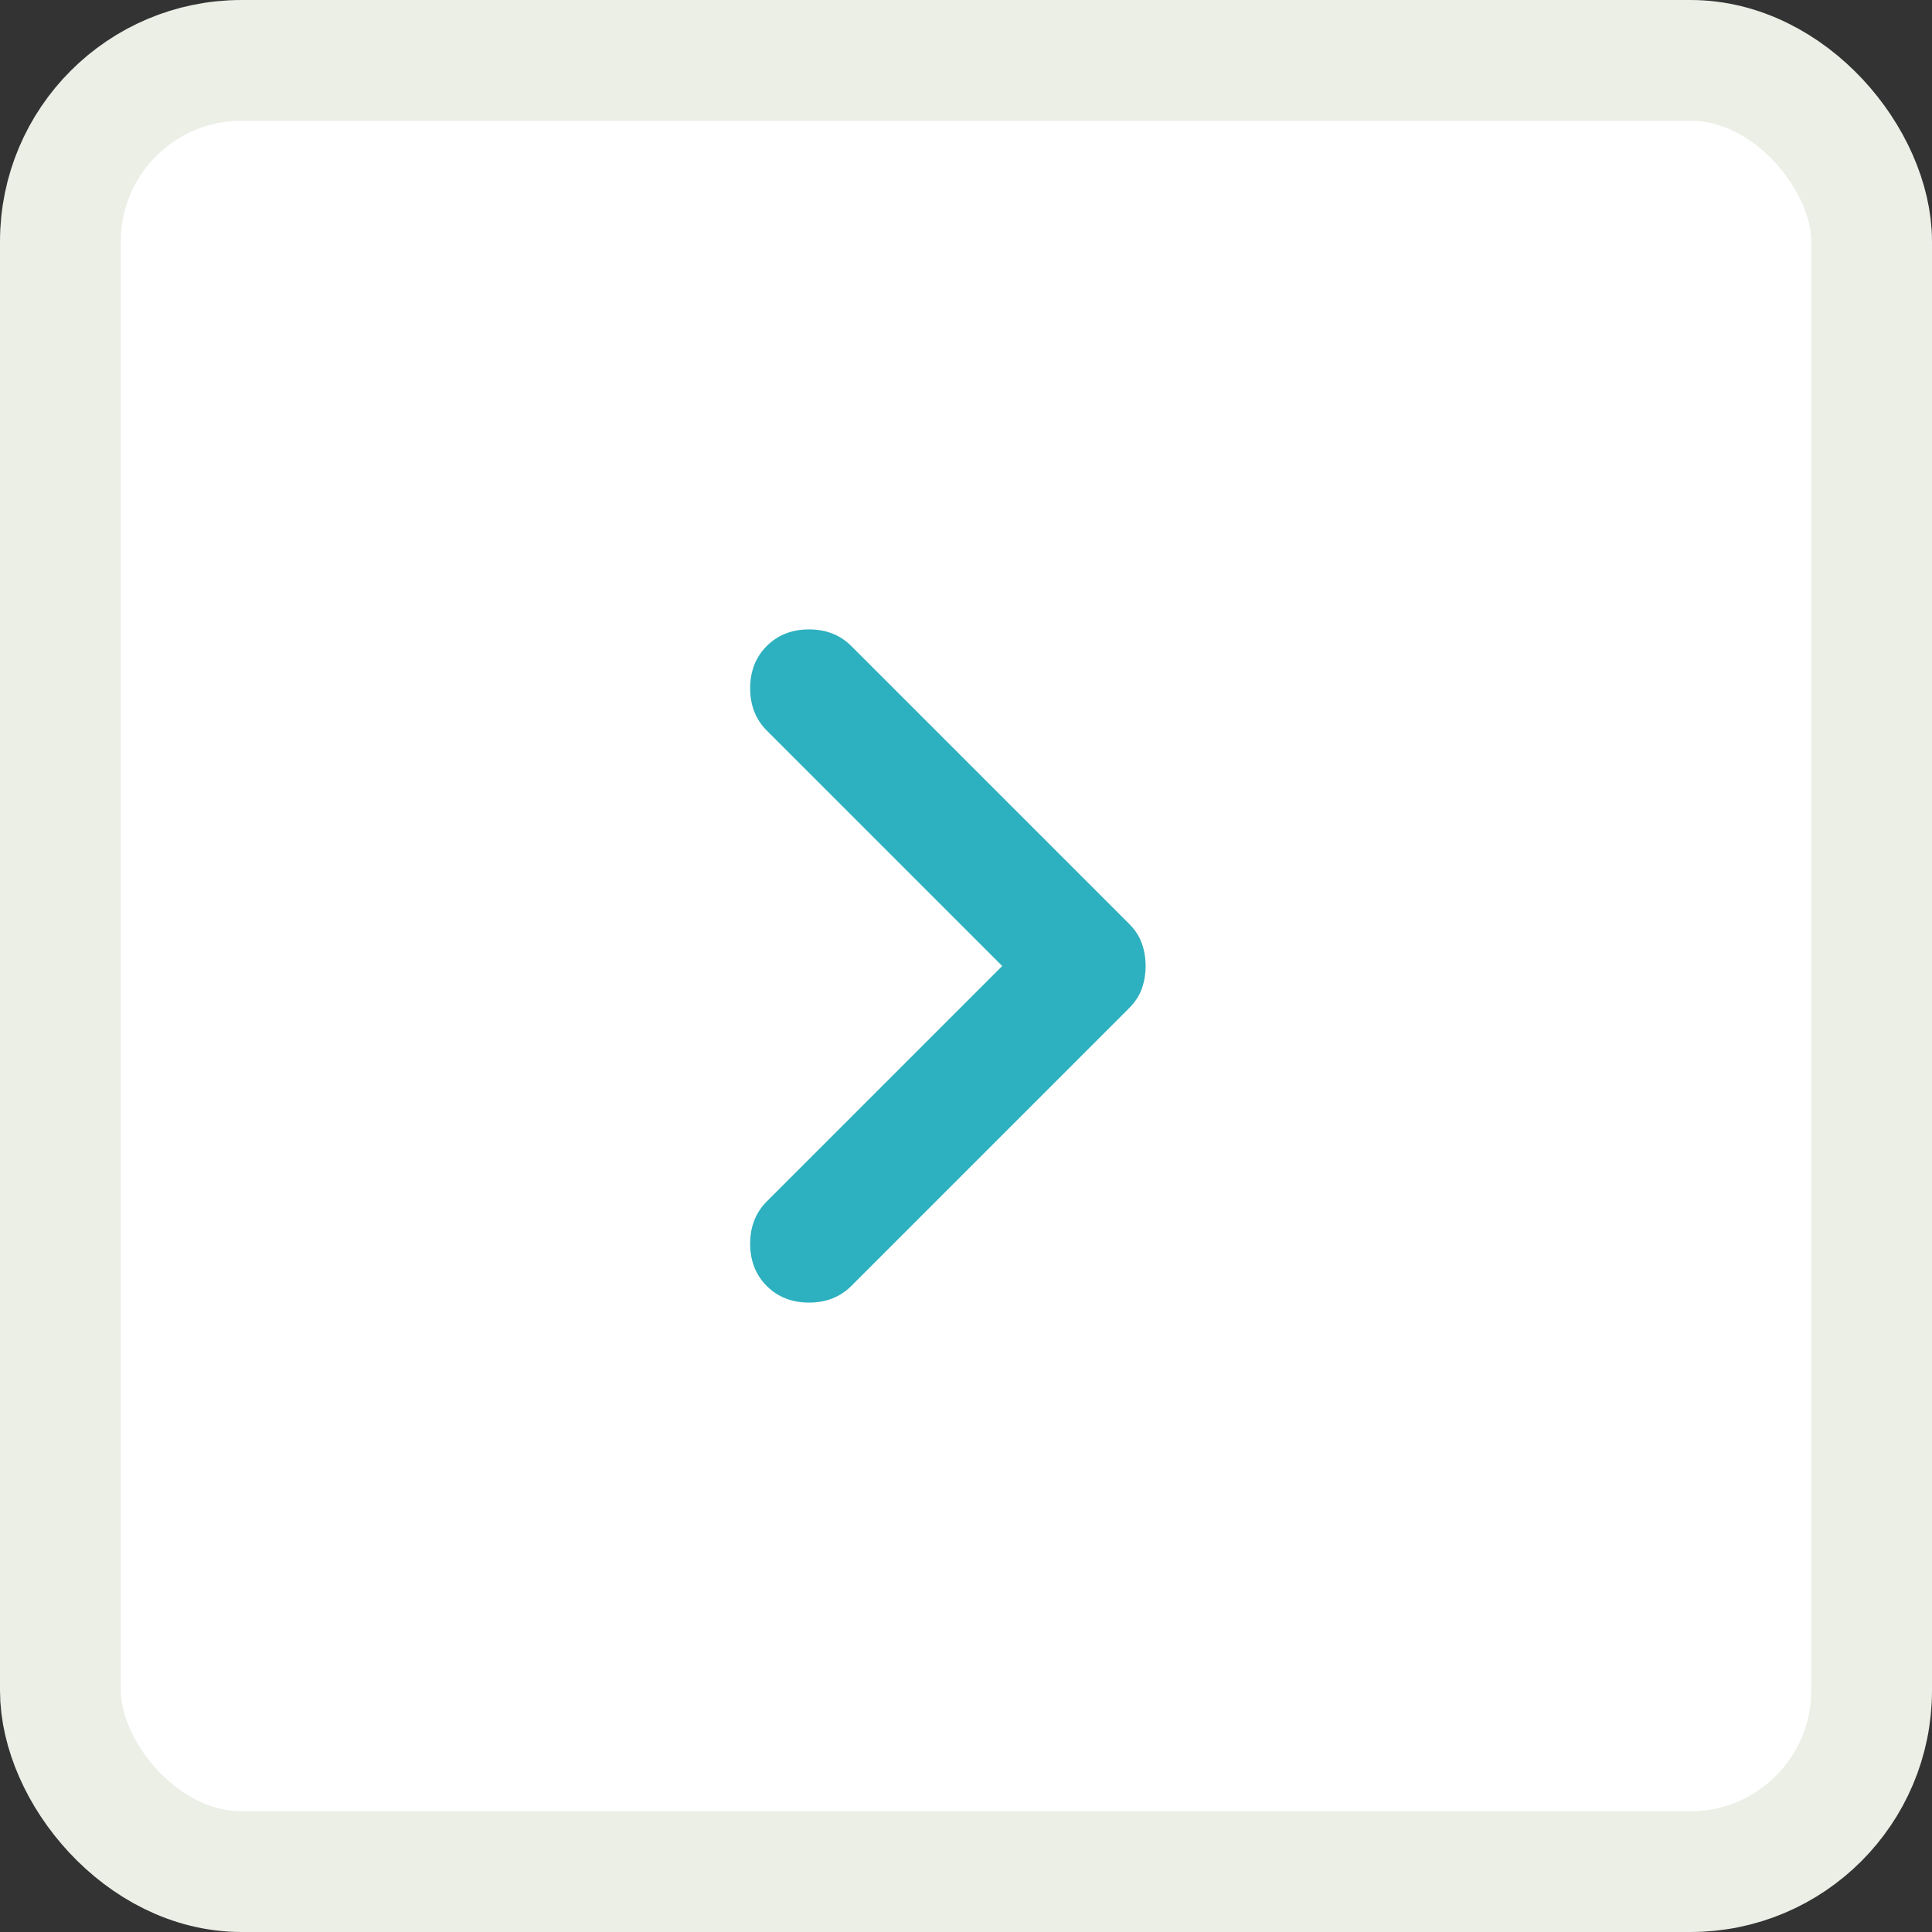
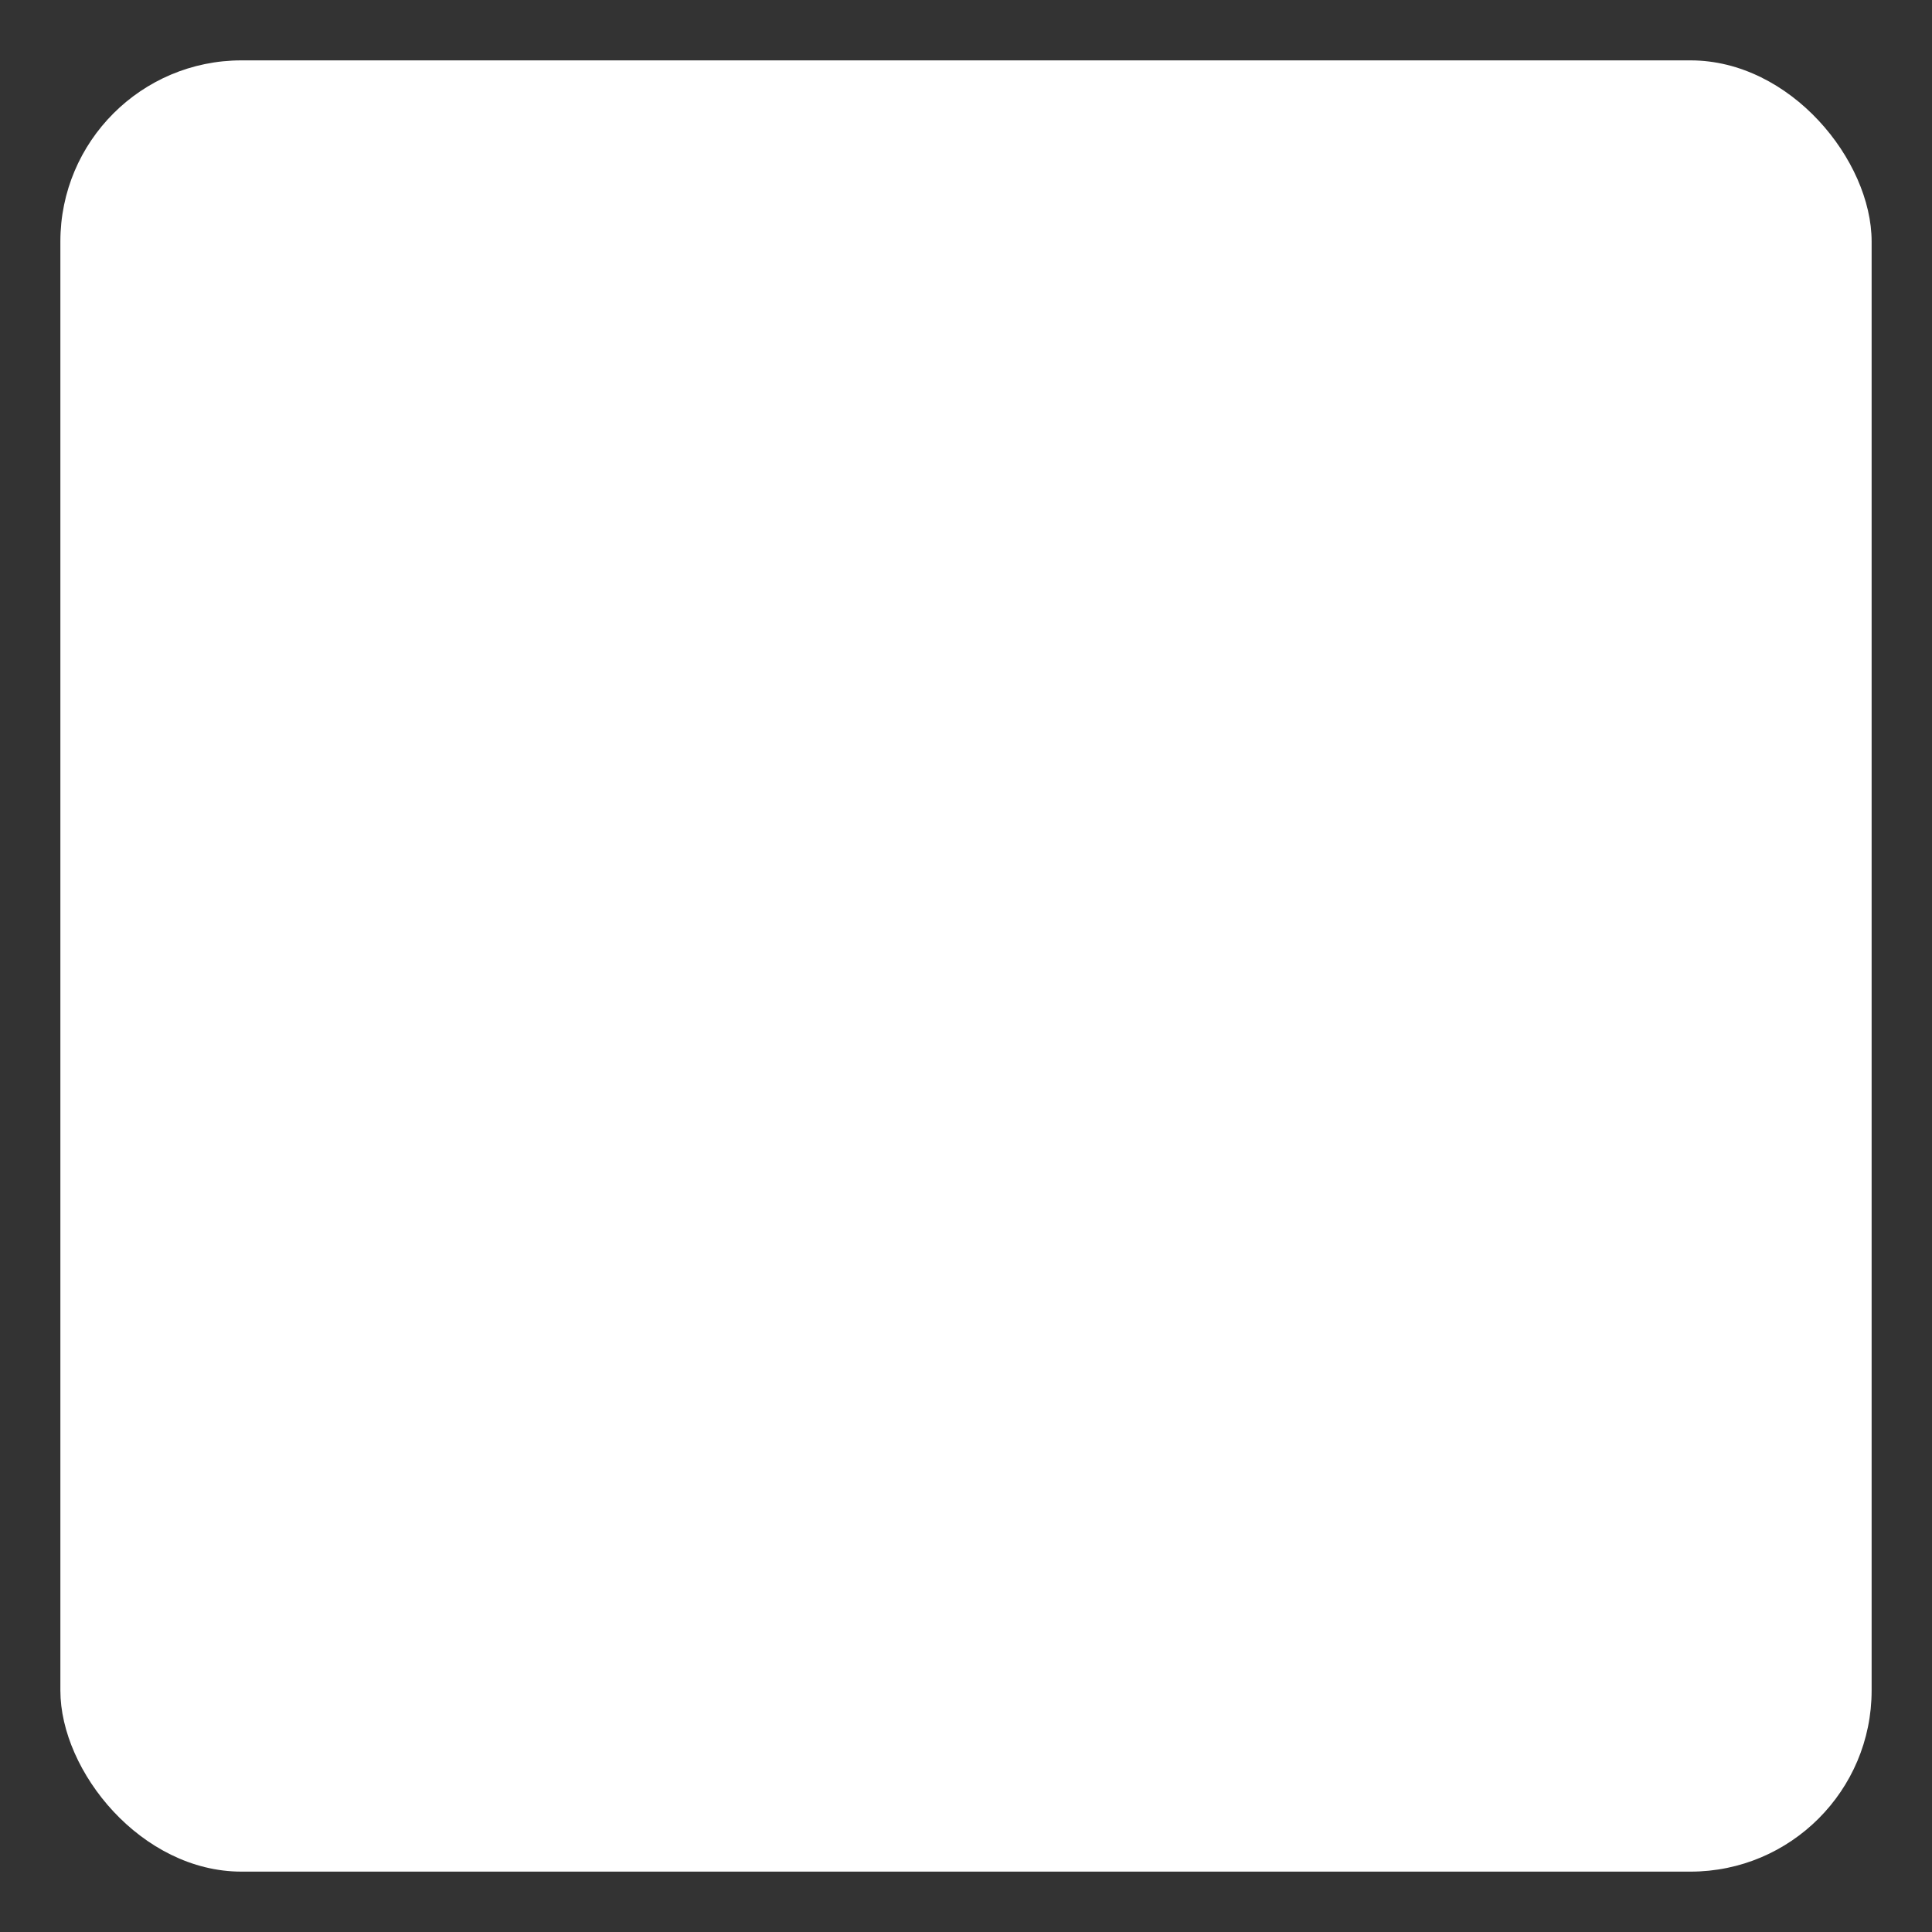
<svg xmlns="http://www.w3.org/2000/svg" width="32" height="32" viewBox="0 0 32 32" fill="none">
  <rect x="0" y="0" width="32" height="32" fill="#333333" stroke="none" />
  <rect x="1" y="1" width="30" height="30" rx="3" fill="white" />
-   <rect x="1" y="1" width="30" height="30" rx="3" stroke="#EBEFE6" stroke-width="2" />
-   <path d="M16.6 16L12.7 12.1C12.517 11.917 12.425 11.683 12.425 11.4C12.425 11.117 12.517 10.883 12.7 10.7C12.883 10.517 13.117 10.425 13.4 10.425C13.683 10.425 13.916 10.517 14.1 10.7L18.7 15.3C18.8 15.4 18.871 15.508 18.912 15.625C18.954 15.742 18.975 15.867 18.975 16C18.975 16.133 18.954 16.258 18.912 16.375C18.871 16.492 18.8 16.6 18.7 16.7L14.1 21.3C13.916 21.483 13.683 21.575 13.4 21.575C13.117 21.575 12.883 21.483 12.7 21.3C12.517 21.117 12.425 20.883 12.425 20.6C12.425 20.317 12.517 20.083 12.7 19.9L16.6 16Z" fill="#2DB0BF" />
</svg>